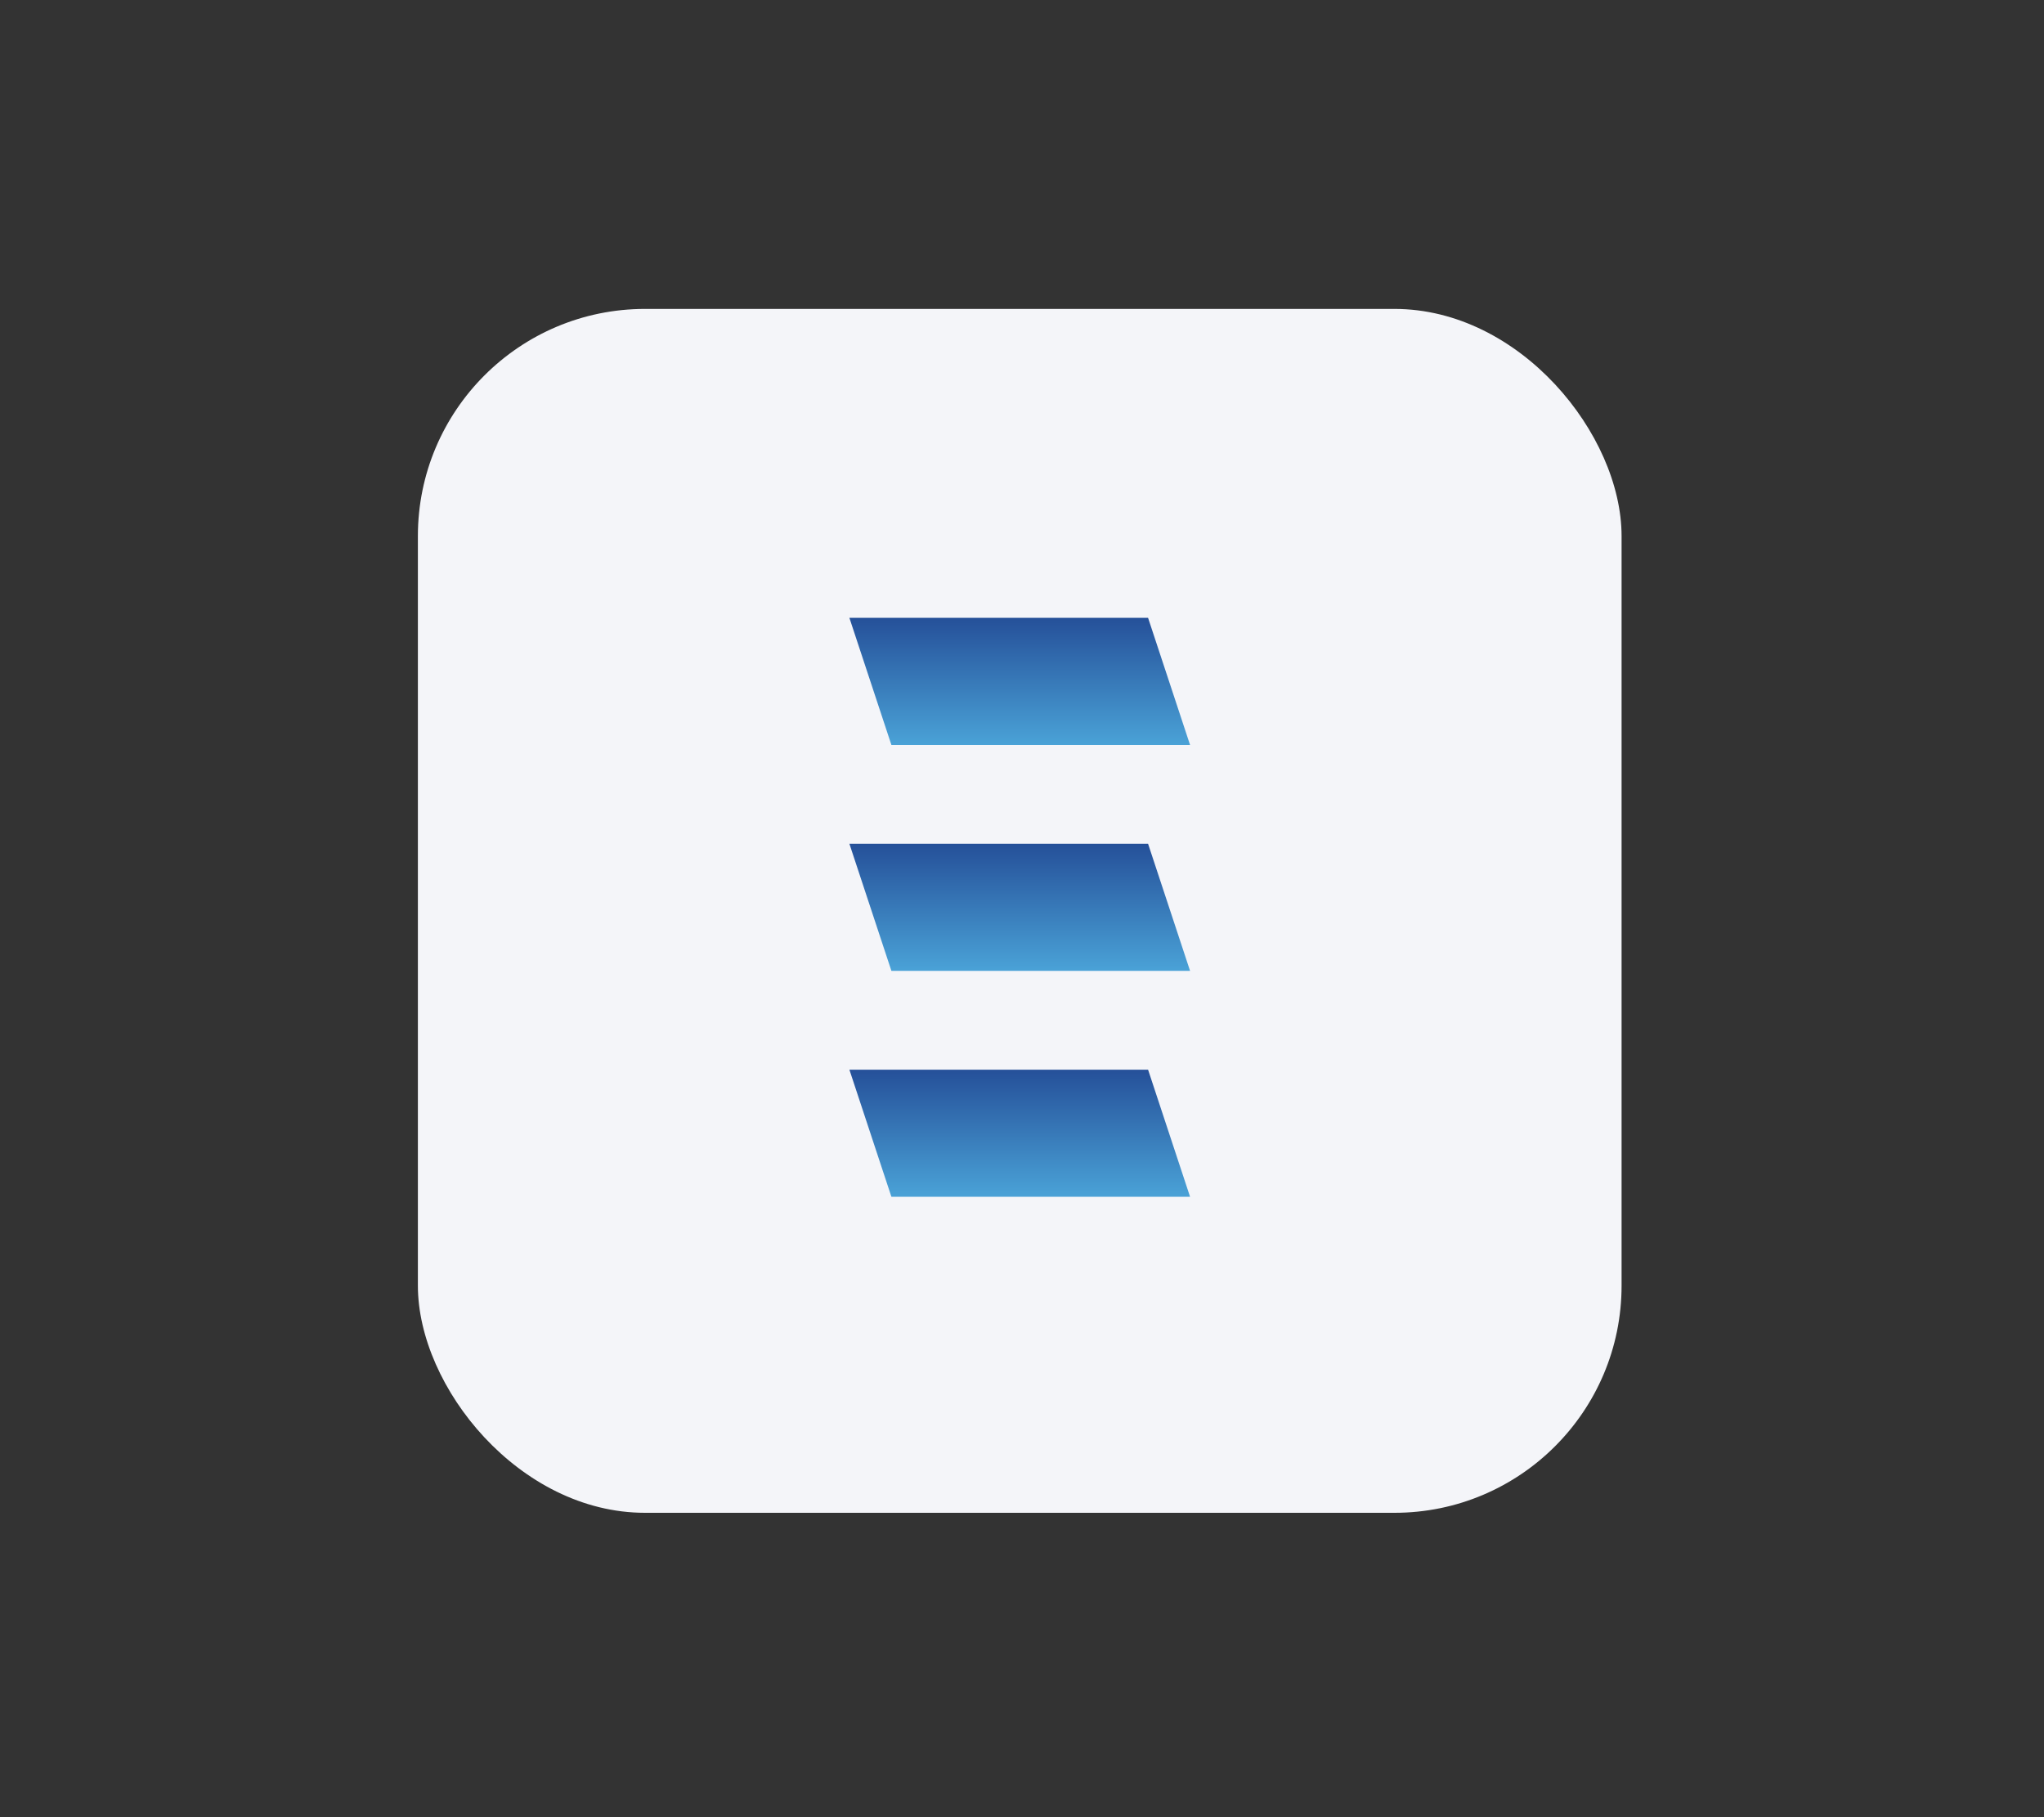
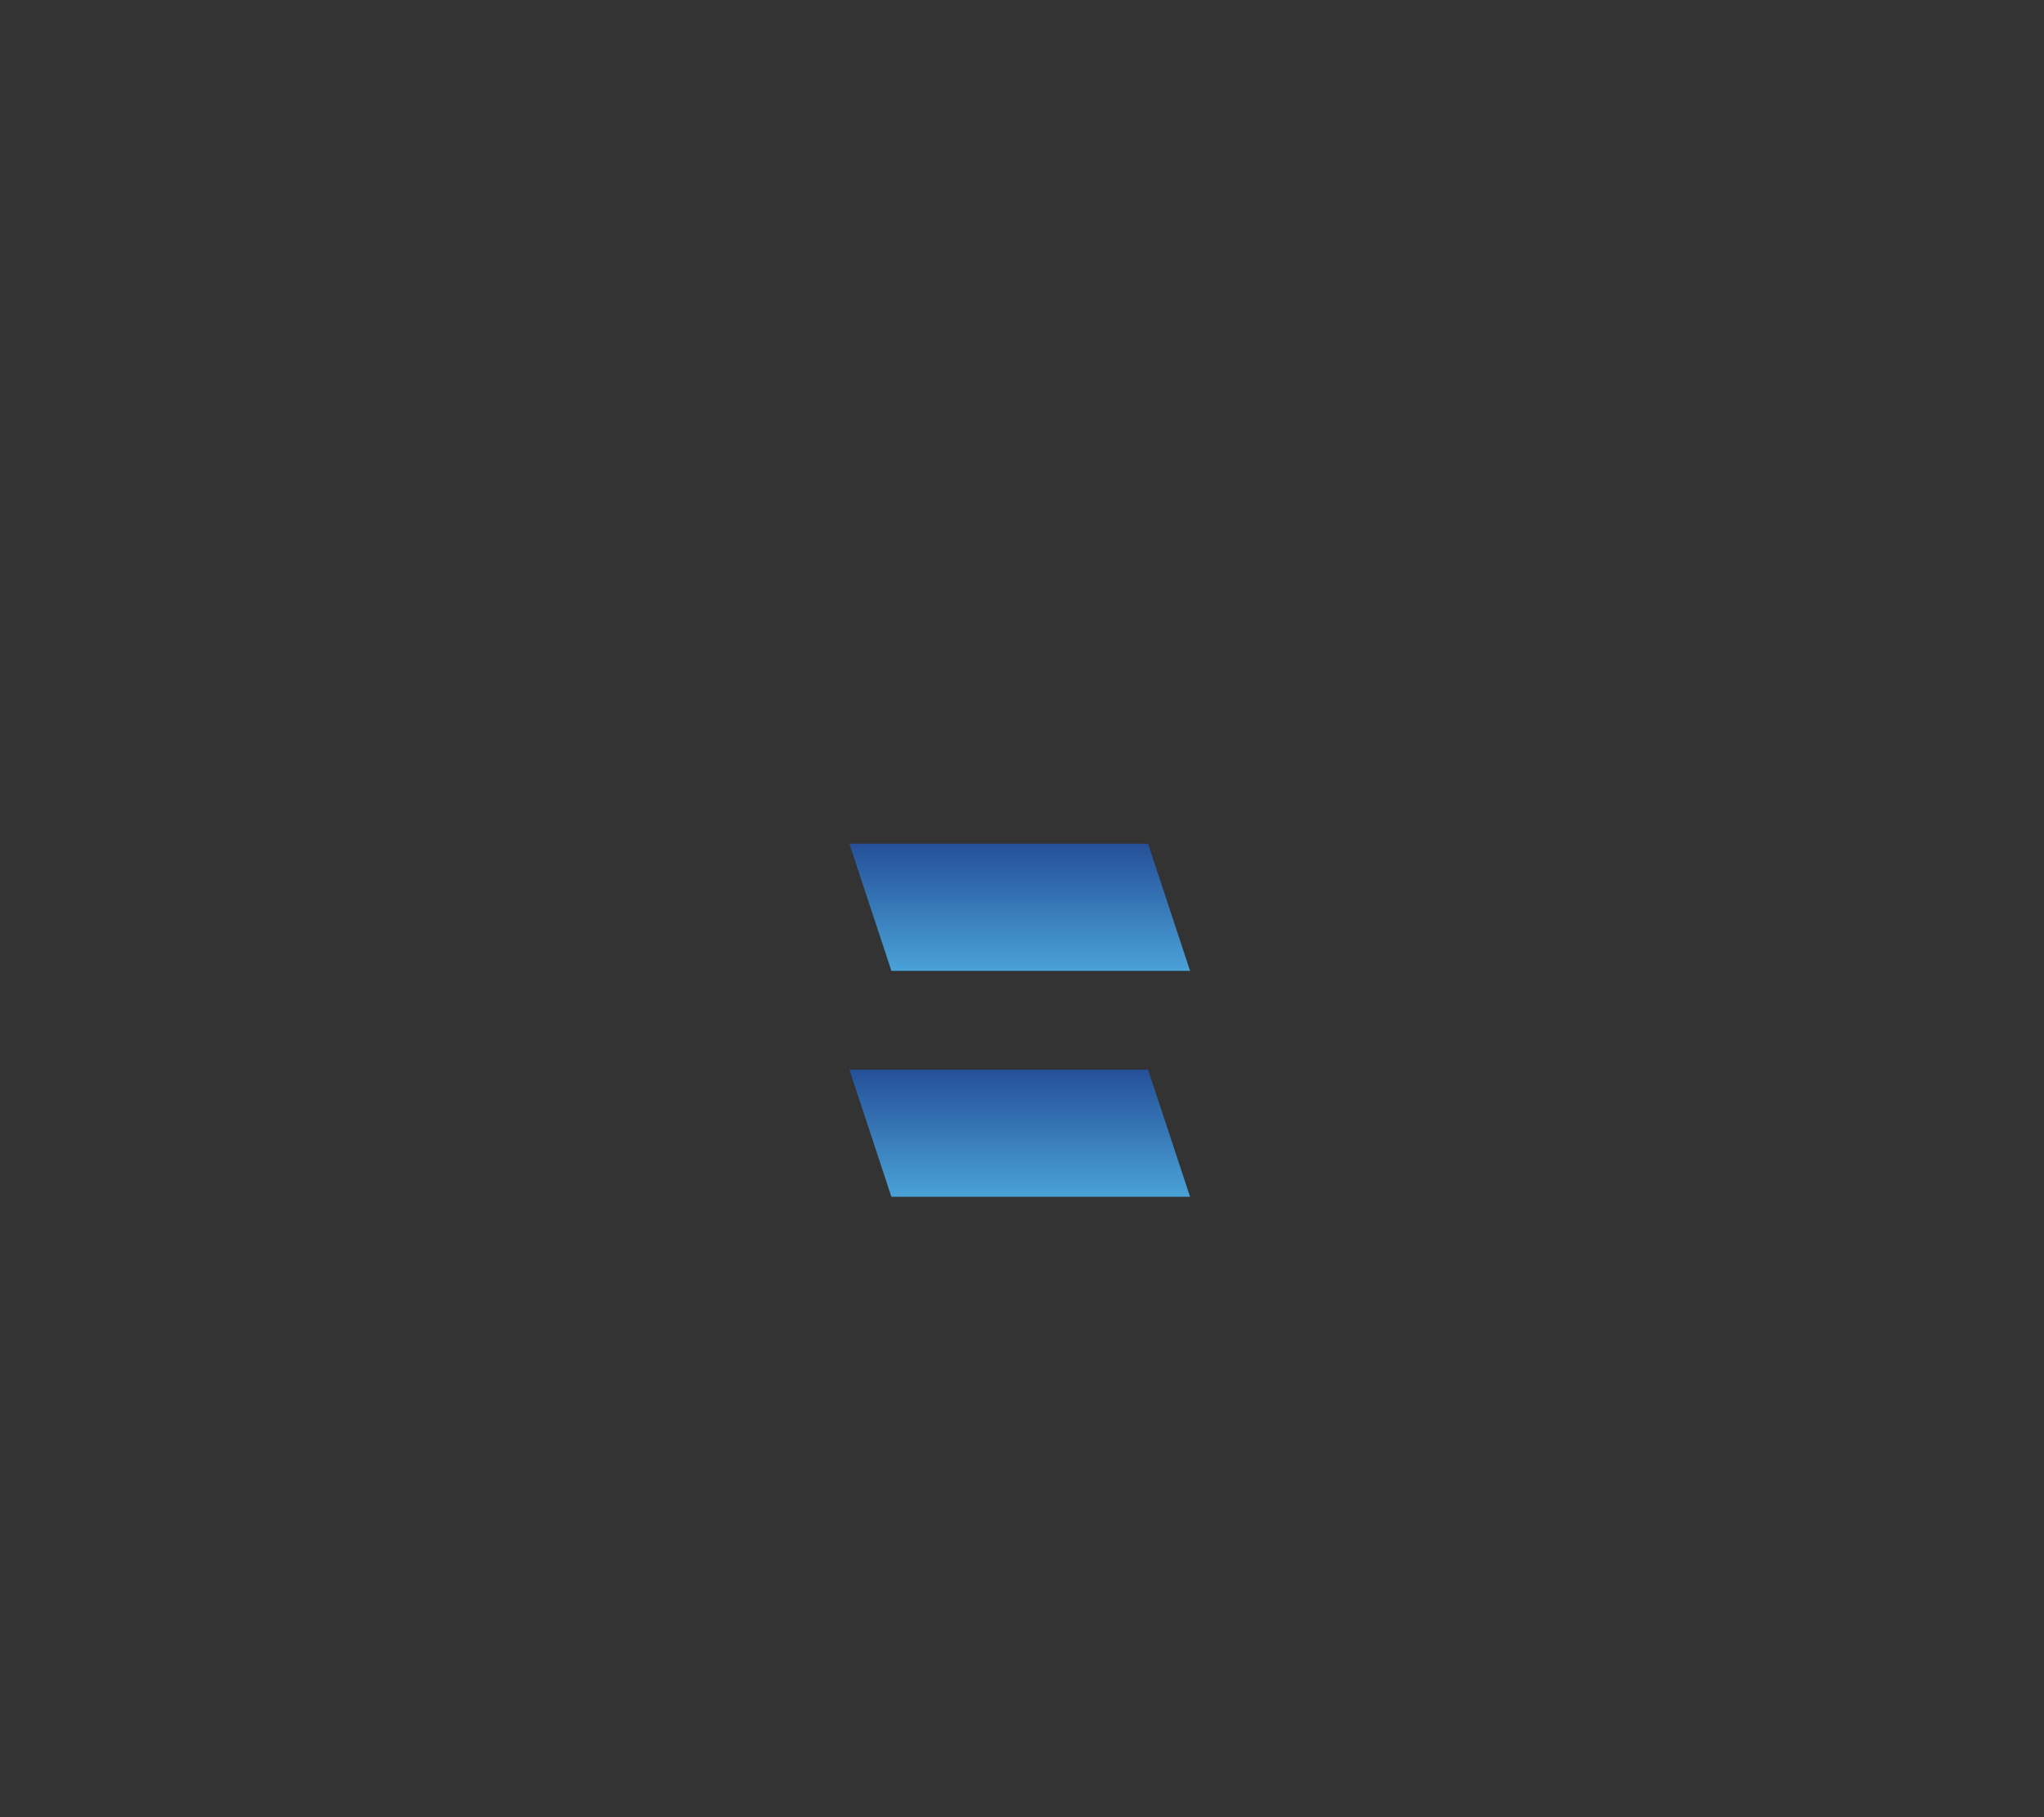
<svg xmlns="http://www.w3.org/2000/svg" width="450" height="400" viewBox="0 0 450 400" fill="none">
  <rect x="0" y="0" width="450" height="400" fill="#333333" stroke="none" />
-   <rect x="92" y="68" width="265" height="265" rx="50" fill="#F4F5F9" />
-   <path d="M196.247 163.975H262L252.755 136H187L196.247 163.975Z" fill="url(#paint0_linear_5690_46)" />
-   <path d="M196.247 213.704H262L252.755 185.729H187L196.247 213.704Z" fill="url(#paint1_linear_5690_46)" />
+   <path d="M196.247 213.704H262L252.755 185.729H187L196.247 213.704" fill="url(#paint1_linear_5690_46)" />
  <path d="M196.247 263.435H262L252.755 235.458H187L196.247 263.435Z" fill="url(#paint2_linear_5690_46)" />
  <defs>
    <linearGradient id="paint0_linear_5690_46" x1="224.5" y1="136" x2="224.5" y2="163.975" gradientUnits="userSpaceOnUse">
      <stop stop-color="#255099" />
      <stop offset="1" stop-color="#4AA2D7" />
    </linearGradient>
    <linearGradient id="paint1_linear_5690_46" x1="224.5" y1="185.729" x2="224.5" y2="213.704" gradientUnits="userSpaceOnUse">
      <stop stop-color="#255099" />
      <stop offset="1" stop-color="#4AA2D7" />
    </linearGradient>
    <linearGradient id="paint2_linear_5690_46" x1="224.5" y1="235.458" x2="224.5" y2="263.435" gradientUnits="userSpaceOnUse">
      <stop stop-color="#255099" />
      <stop offset="1" stop-color="#4AA2D7" />
    </linearGradient>
  </defs>
</svg>